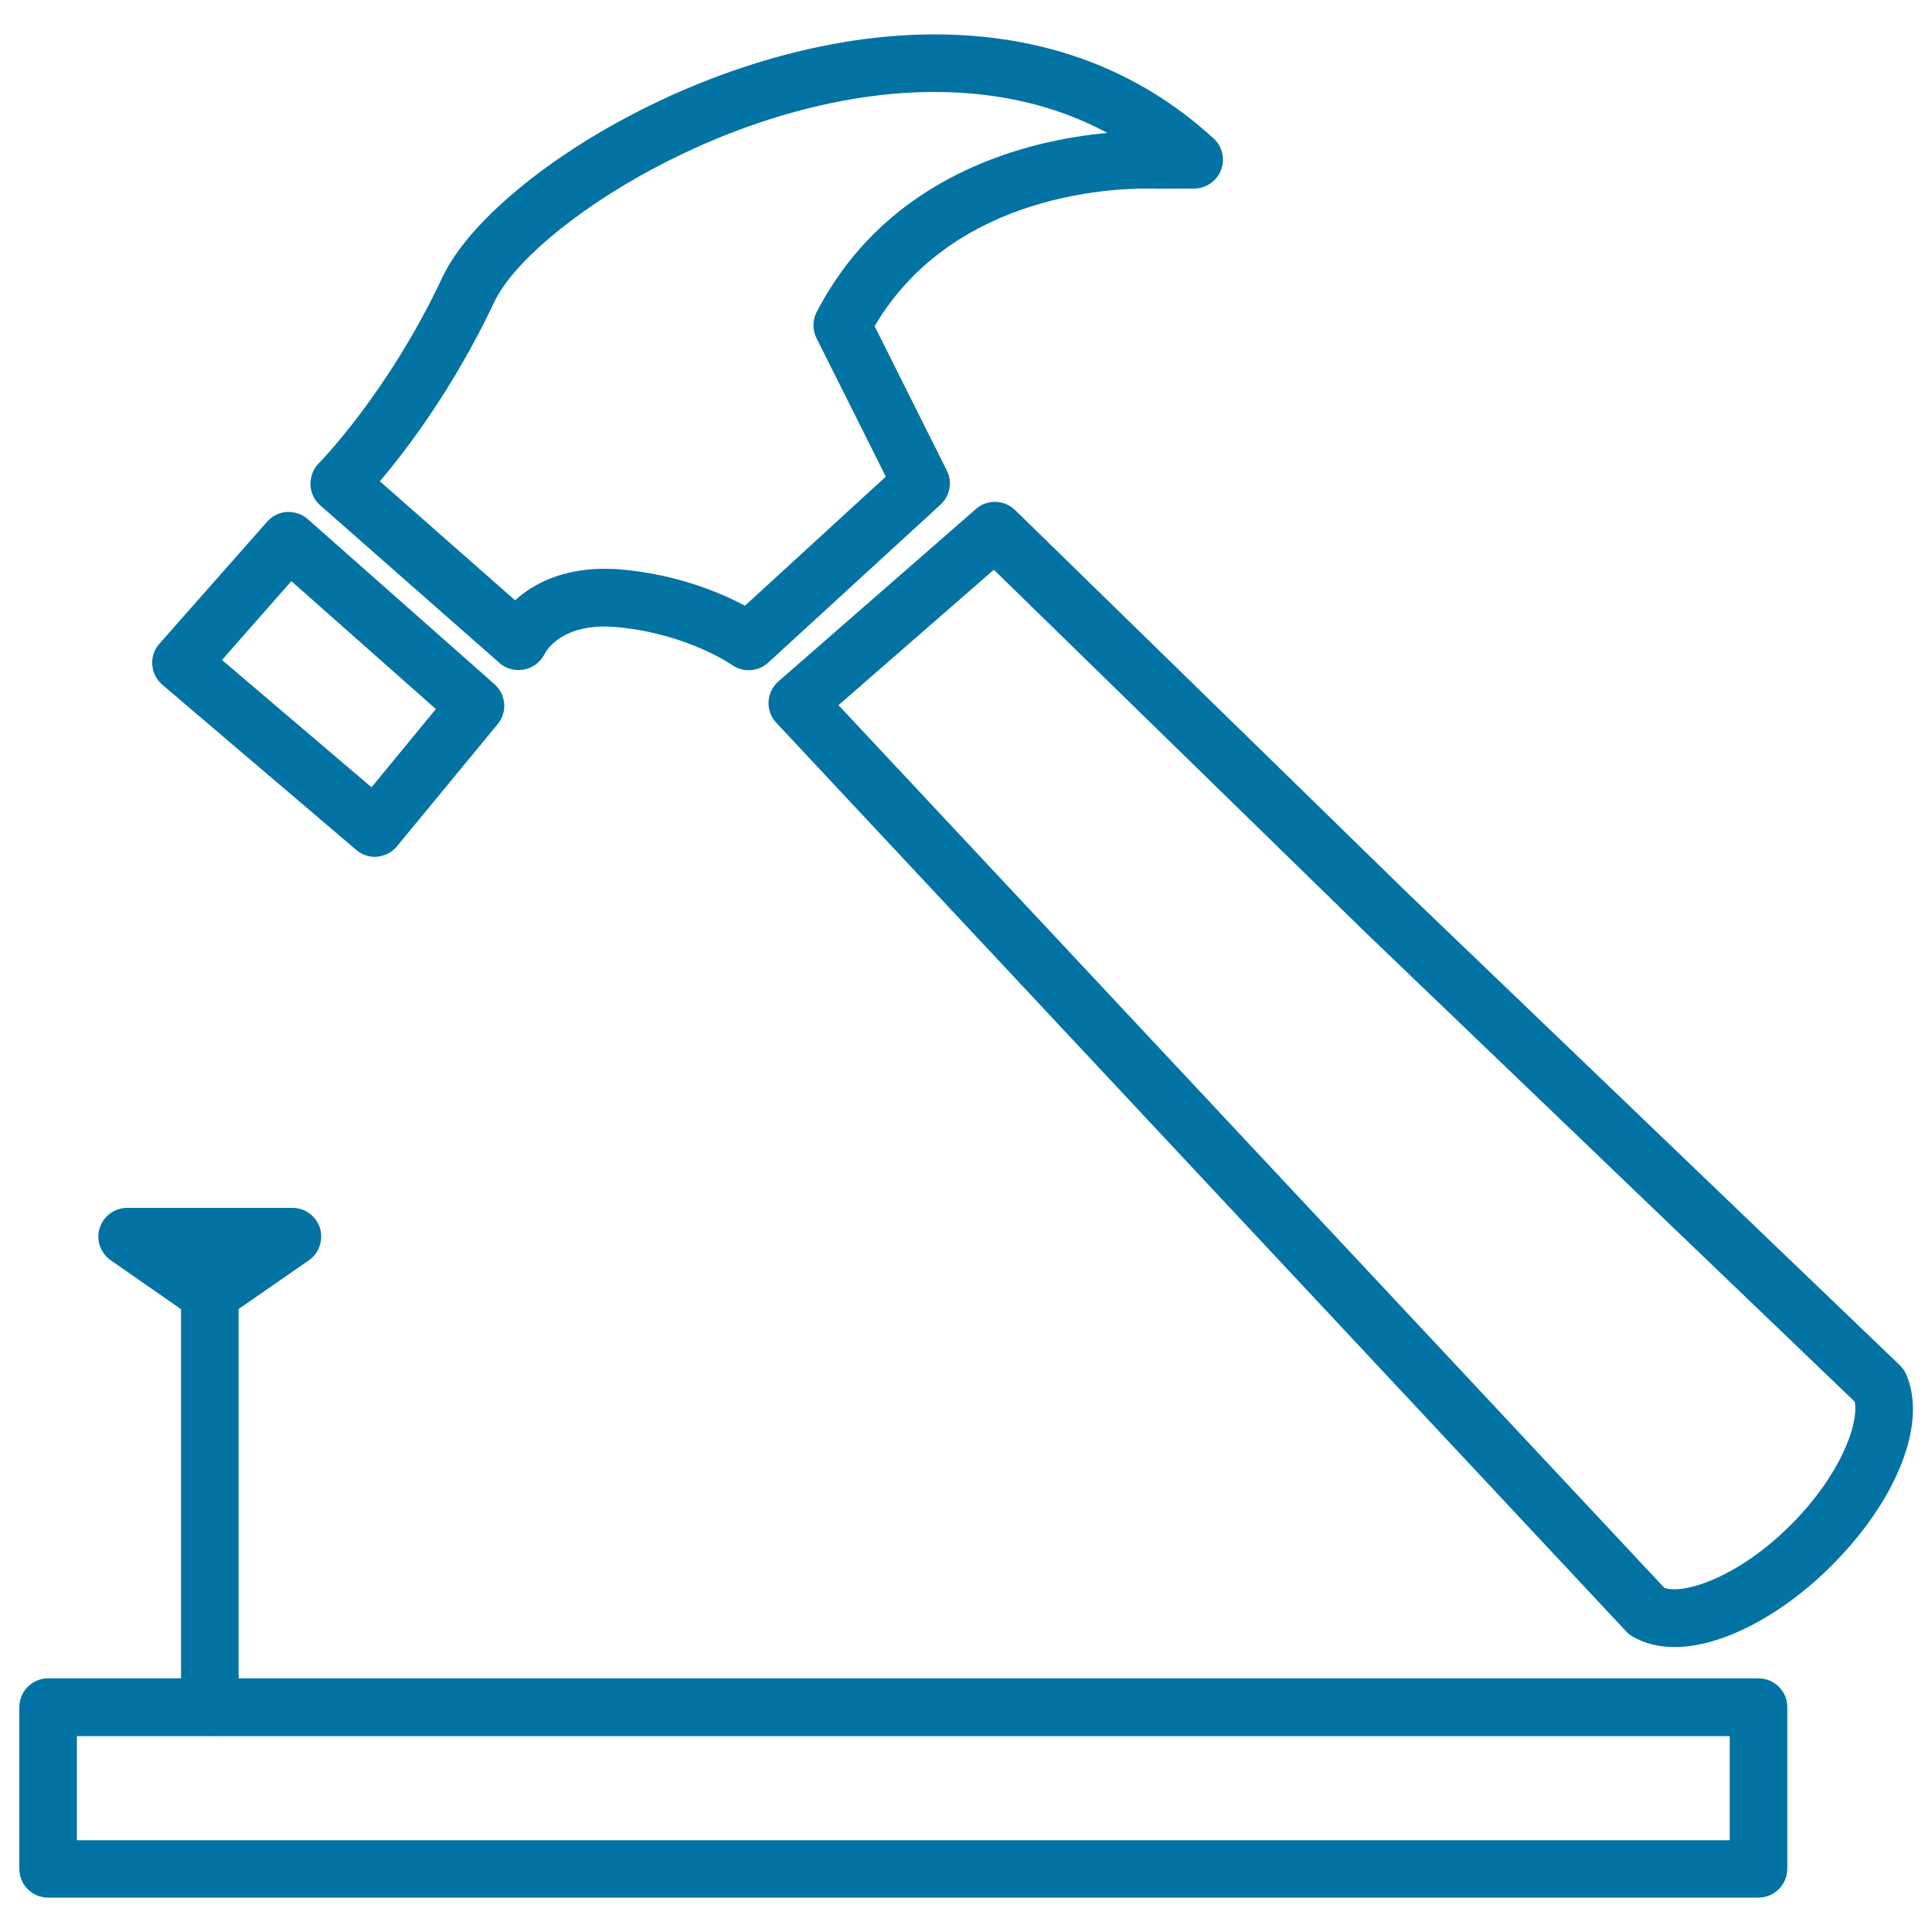
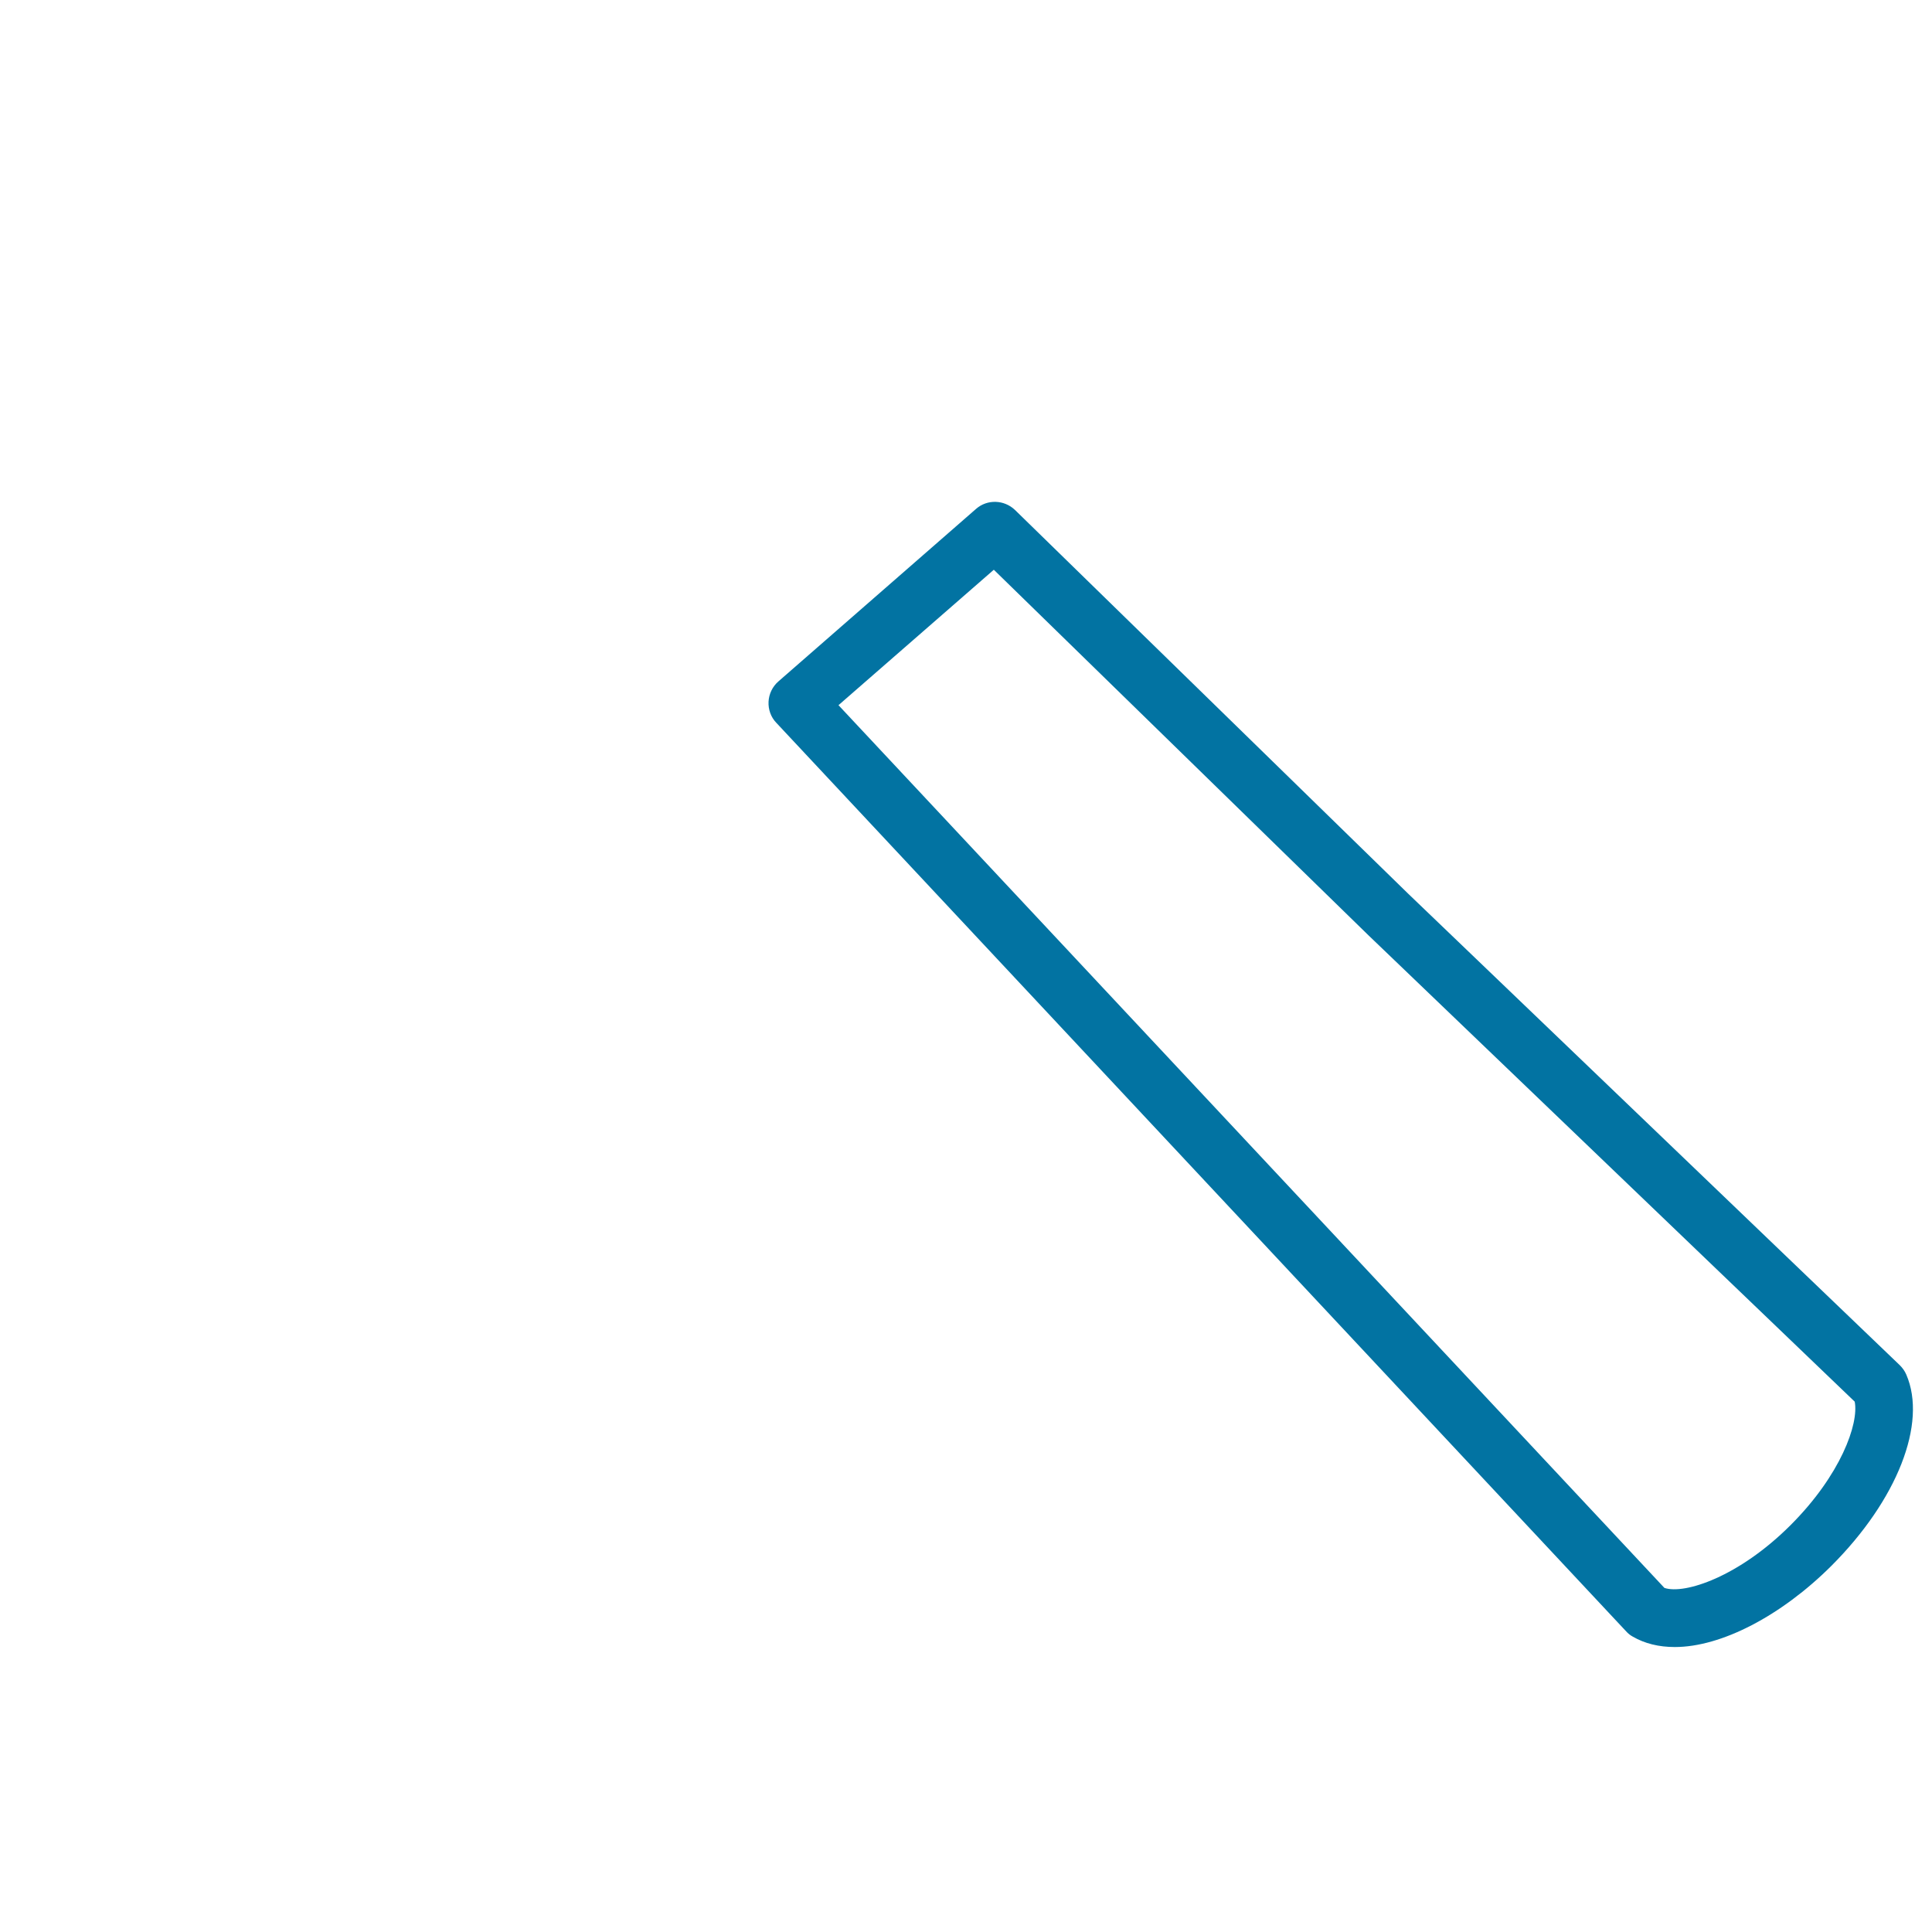
<svg xmlns="http://www.w3.org/2000/svg" viewBox="0 0 1000 1000" style="fill:#0273a2">
  <title>Hammer And Nail On Wood Outline SVG icon</title>
  <g>
    <g>
-       <path d="M387.5,346.9c-3,0-6-0.9-8.6-2.7l0,0c-0.2-0.2-23.7-16.4-59.7-19.6c-27.9-2.6-36.4,12.1-37.2,13.7c-2.1,4.2-6,7.3-10.5,8.2c-4.6,0.9-9.4-0.2-12.8-3.2l-93-81.8c-3.1-2.7-4.9-6.6-5-10.7c-0.1-4.1,1.4-8.1,4.3-11c0.4-0.4,35.9-36.4,64-96.3C252.8,92.8,370.2,17.8,483.6,17.8c56.9,0,105.5,18.1,144.6,53.9c4.5,4.1,6,10.6,3.8,16.3c-2.2,5.7-7.7,9.5-13.8,9.6l-18.6,0.1c-1.3,0-3.1-0.1-6.2-0.1c-23.6,0-101.8,5.3-140.7,71.2l37.4,74.8c3,5.9,1.6,13.1-3.3,17.6L397.6,343C394.7,345.6,391.2,346.9,387.5,346.9z M312.8,294.4c2.9,0,5.9,0.1,9.1,0.4c29.1,2.6,51.4,12.2,63.7,18.7l72.9-66.8L422.6,175c-2.1-4.3-2.1-9.3,0.1-13.5c37.4-72,110.3-89,150.5-92.7c-26.3-14.1-56.2-21.2-89.6-21.2c-103.8,0-209.7,70.4-227.7,108.6c-21.1,44.7-45.6,76.8-59.3,92.9l70,61.6C276.2,302,291.2,294.4,312.8,294.4z" />
+       </g>
+     <g>
+       </g>
+     <g>
+       <path d="M866.9,852.5L866.9,852.5c-8.3,0-15.6-1.8-21.8-5.4c-1.3-0.7-2.4-1.6-3.4-2.7L401.8,374.1c-2.8-2.9-4.2-6.9-4-10.9c0.2-4,2-7.8,5.1-10.5l102.3-89.3c5.8-5.1,14.6-4.8,20.2,0.6L729,462.7l254.3,243.9c1.4,1.4,2.6,3,3.4,4.9c10.9,25.2-4.7,64.9-38.8,99C921.9,836.4,890.9,852.5,866.9,852.5z M861.5,821.9c10.5,3.5,38.6-5.8,65.3-32.5c25.9-25.9,35.4-52.4,33.2-63.9L708.3,484.1L514.4,294.9L434,365z" />
    </g>
    <g>
-       <path d="M194.1,443.5c-3.5,0-6.9-1.2-9.6-3.5L84,354.4c-3-2.6-4.9-6.3-5.2-10.3c-0.3-4,1-7.9,3.7-10.9l55.8-63.2c2.6-3,6.3-4.8,10.2-5c4-0.2,7.8,1.1,10.8,3.7l96.7,85.5c6,5.3,6.7,14.4,1.6,20.6l-52.1,63.2c-2.5,3.1-6.2,5-10.2,5.4C195,443.5,194.6,443.5,194.1,443.5z M114.9,341.6l77.4,65.9l33.3-40.5l-74.8-66.2L114.9,341.6z" />
-     </g>
+       </g>
    <g>
-       <path d="M866.9,852.5L866.9,852.5c-8.3,0-15.6-1.8-21.8-5.4c-1.3-0.7-2.4-1.6-3.4-2.7L401.8,374.1c-2.8-2.9-4.2-6.9-4-10.9c0.2-4,2-7.8,5.1-10.5l102.3-89.3c5.8-5.1,14.6-4.8,20.2,0.6L729,462.7l254.3,243.9c1.4,1.4,2.6,3,3.4,4.9c10.9,25.2-4.7,64.9-38.8,99C921.9,836.4,890.9,852.5,866.9,852.5z M861.5,821.9c10.5,3.5,38.6-5.8,65.3-32.5c25.9-25.9,35.4-52.4,33.2-63.9L708.3,484.1L514.4,294.9L434,365L861.5,821.9z" />
-     </g>
+       </g>
    <g>
-       <path d="M108.6,684.7c-3,0-5.9-0.9-8.5-2.6l-42.8-29.8c-5.3-3.7-7.7-10.5-5.7-16.7c2-6.2,7.7-10.4,14.2-10.4h85.6c6.5,0,12.2,4.2,14.2,10.4c1.9,6.2-0.4,13-5.7,16.7L117.1,682C114.5,683.8,111.5,684.7,108.6,684.7z" />
-     </g>
-     <g>
-       <path d="M108.6,898.5c-8.2,0-14.9-6.6-14.9-14.9V669.8c0-8.2,6.7-14.9,14.9-14.9c8.2,0,14.9,6.7,14.9,14.9v213.9C123.5,891.9,116.8,898.5,108.6,898.5z" />
-     </g>
-     <g>
-       <path d="M910.1,982.2H24.9c-8.2,0-14.9-6.6-14.9-14.9v-83.7c0-8.2,6.7-14.9,14.9-14.9h885.3c8.2,0,14.9,6.7,14.9,14.9v83.7C925,975.6,918.4,982.2,910.1,982.2z M39.8,952.5h855.5v-53.9H39.8V952.5z" />
-     </g>
+       </g>
  </g>
</svg>